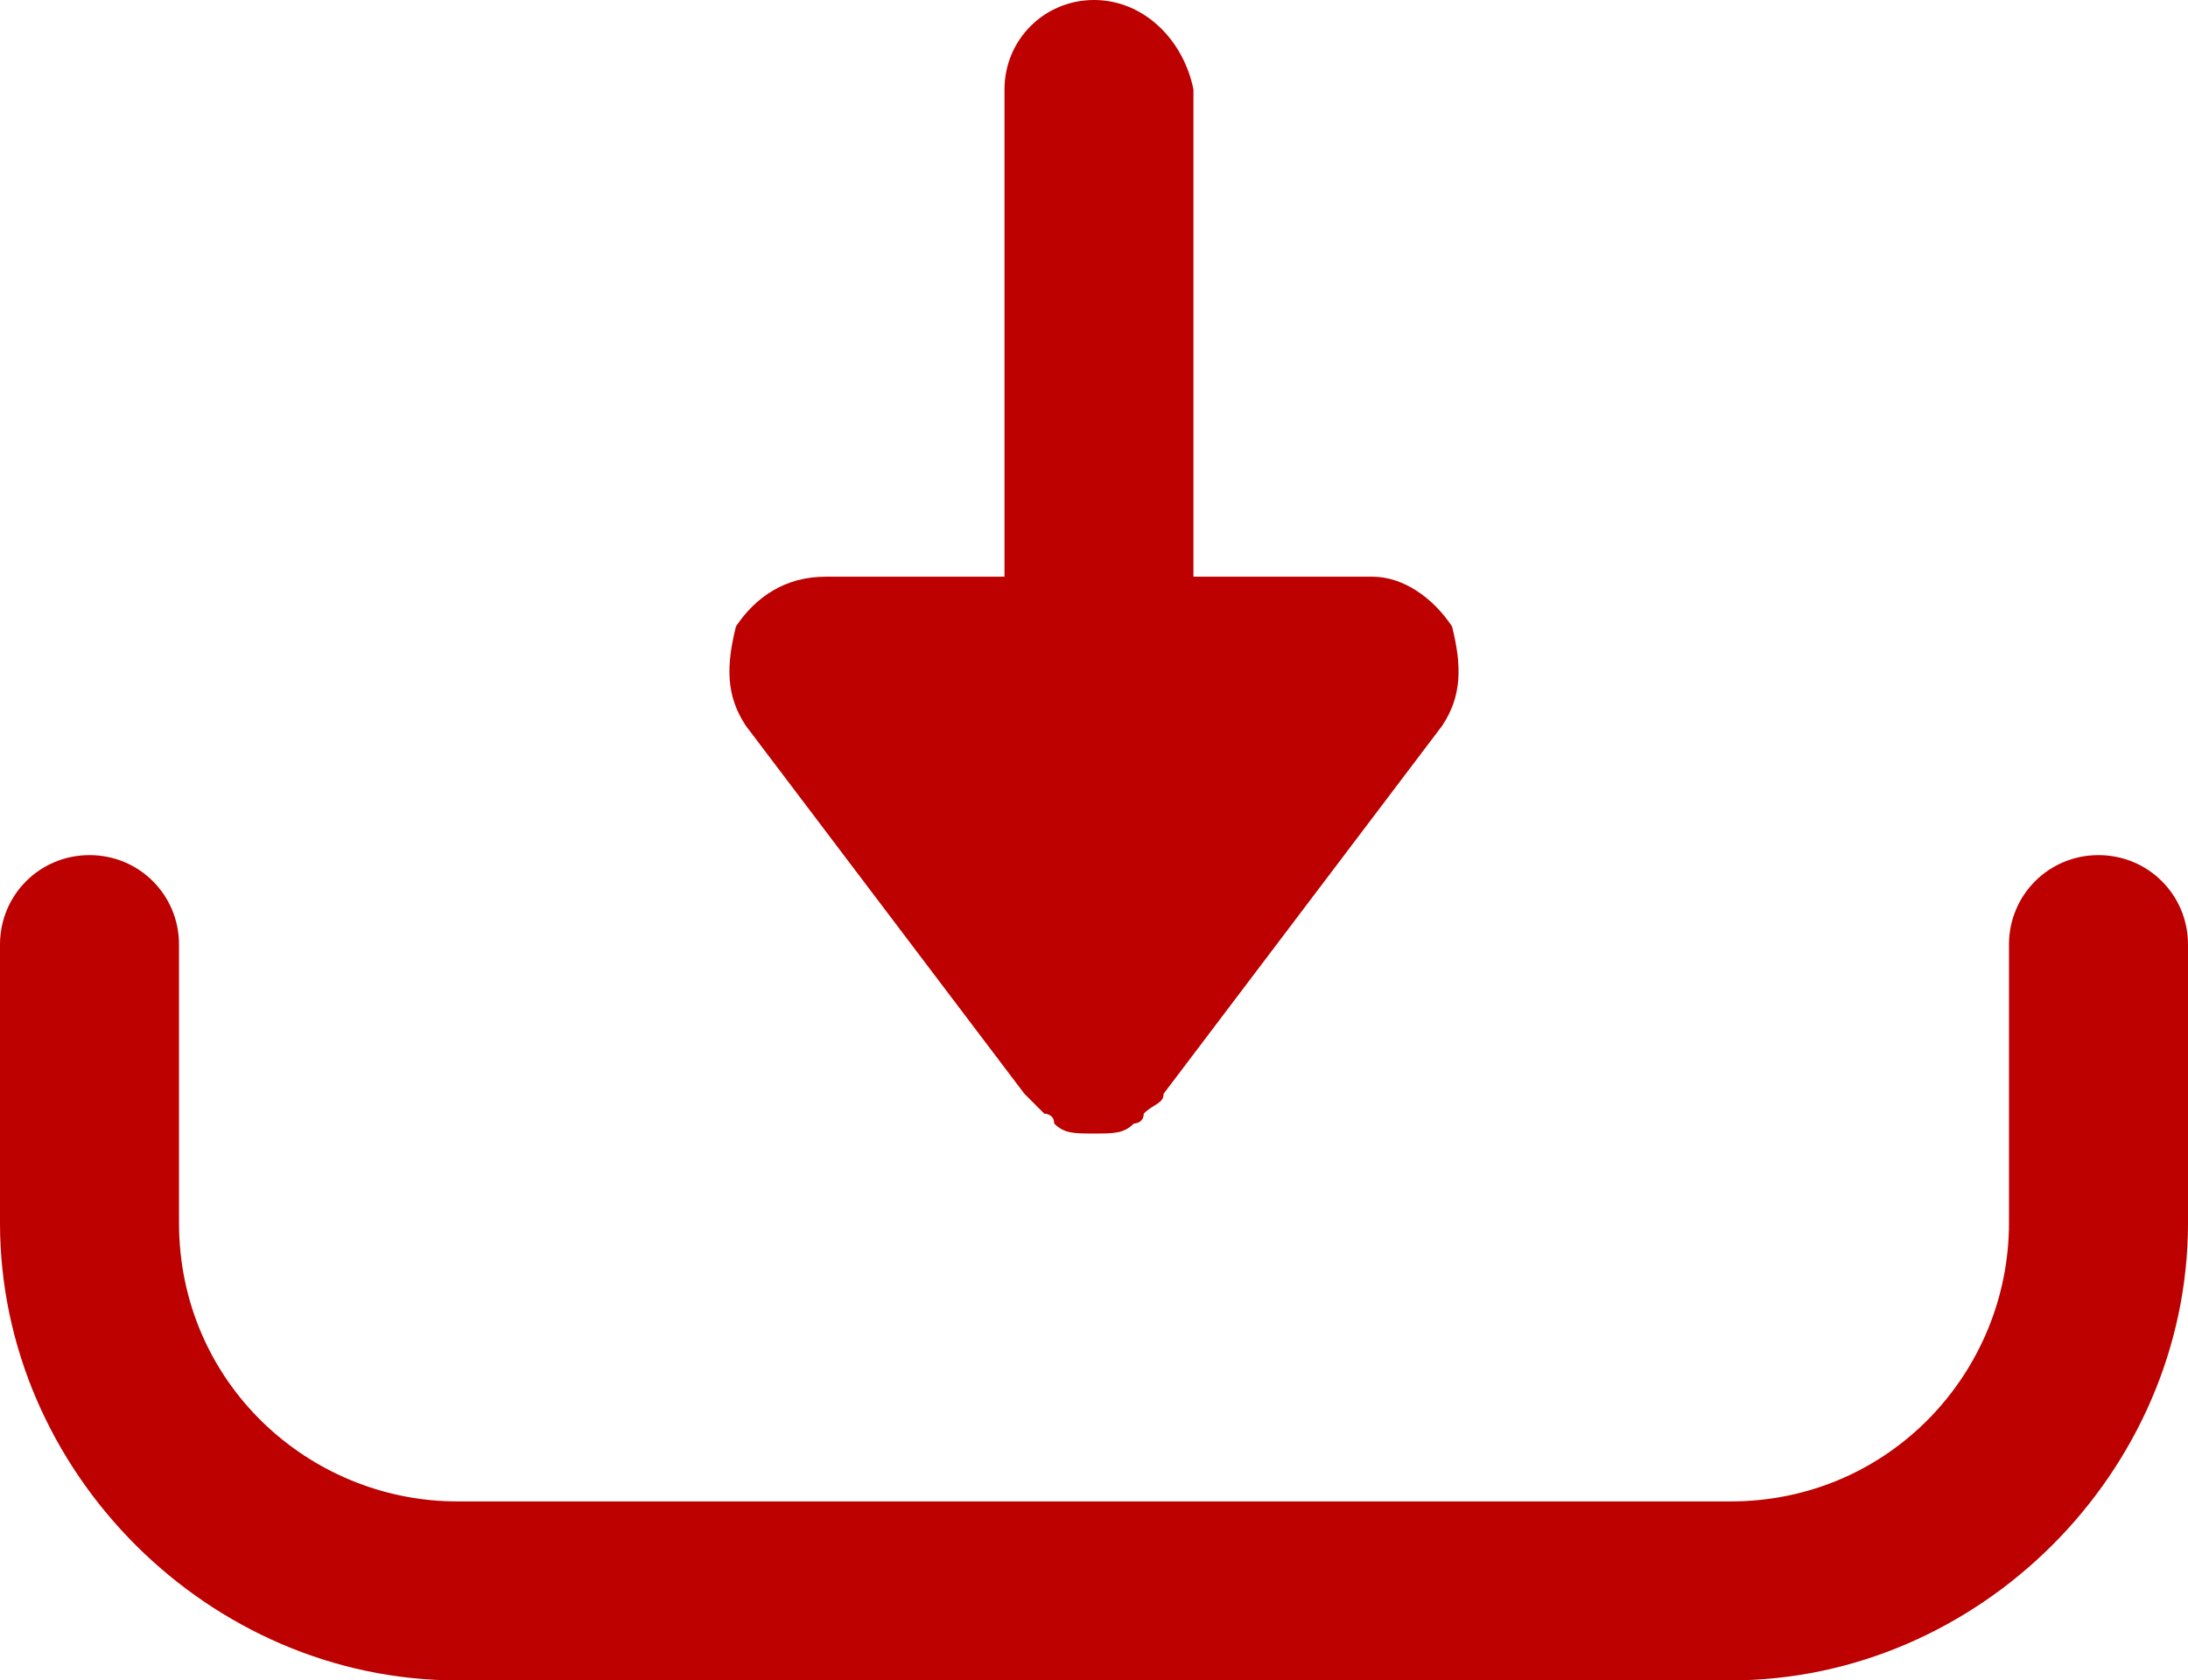
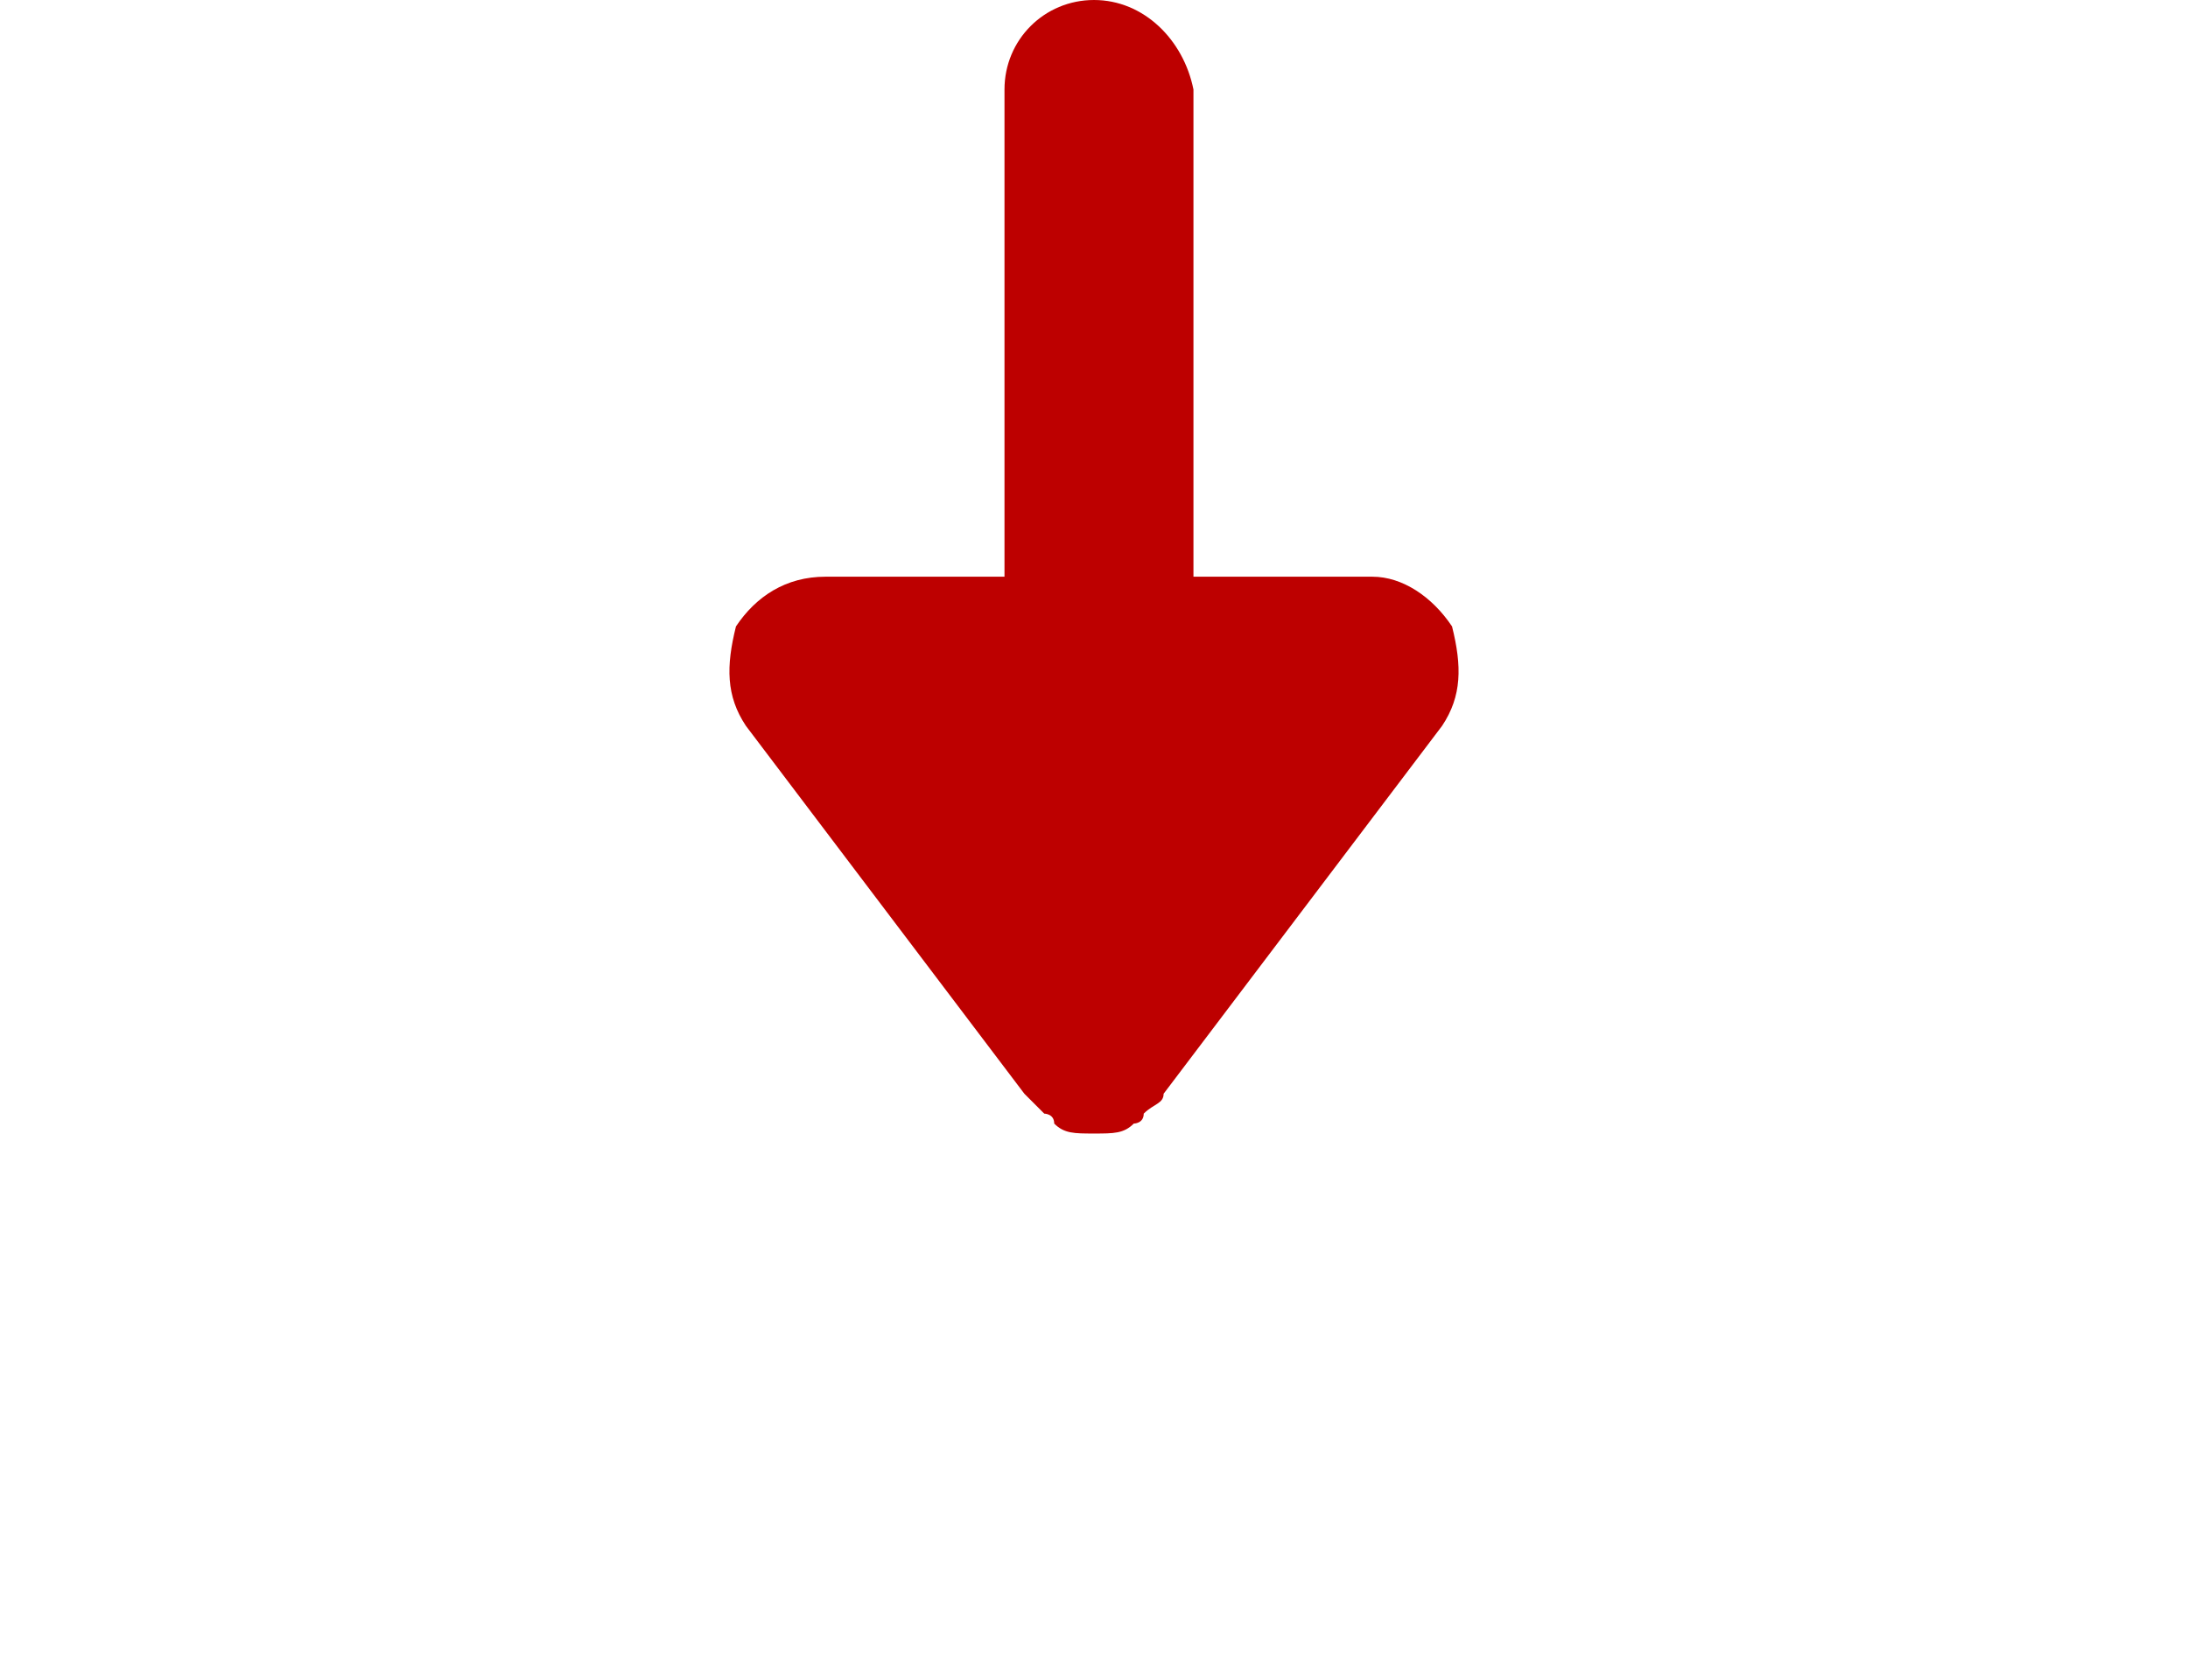
<svg xmlns="http://www.w3.org/2000/svg" version="1.1" id="Layer_1" x="0px" y="0px" viewBox="0 0 22 16.9" enable-background="new 0 0 22 16.9" xml:space="preserve" fill="#bd0000">
  <g>
    <g>
      <path d="M14.6,6.3c-0.2-0.3-0.5-0.5-0.8-0.5h-1.8V0.9C11.9,0.4,11.5,0,11,0s-0.9,0.4-0.9,0.9v4.9H8.3C7.9,5.8,7.6,6,7.4,6.3    C7.3,6.7,7.3,7,7.5,7.3l2.8,3.7c0,0,0,0,0,0c0.1,0.1,0.1,0.1,0.2,0.2c0,0,0.1,0,0.1,0.1c0.1,0.1,0.2,0.1,0.4,0.1s0.3,0,0.4-0.1    c0,0,0.1,0,0.1-0.1c0.1-0.1,0.2-0.1,0.2-0.2c0,0,0,0,0,0l2.8-3.7C14.7,7,14.7,6.7,14.6,6.3z" />
    </g>
  </g>
  <g>
    <g>
-       <path d="M21.1,8.6c-0.5,0-0.9,0.4-0.9,0.9v2.8c0,1.5-1.2,2.8-2.8,2.8H4.6c-1.5,0-2.8-1.2-2.8-2.8V9.5c0-0.5-0.4-0.9-0.9-0.9    C0.4,8.6,0,9,0,9.5v2.8c0,2.5,2.1,4.6,4.6,4.6h12.8c2.5,0,4.6-2.1,4.6-4.6V9.5C22,9,21.6,8.6,21.1,8.6z" />
-     </g>
+       </g>
  </g>
</svg>